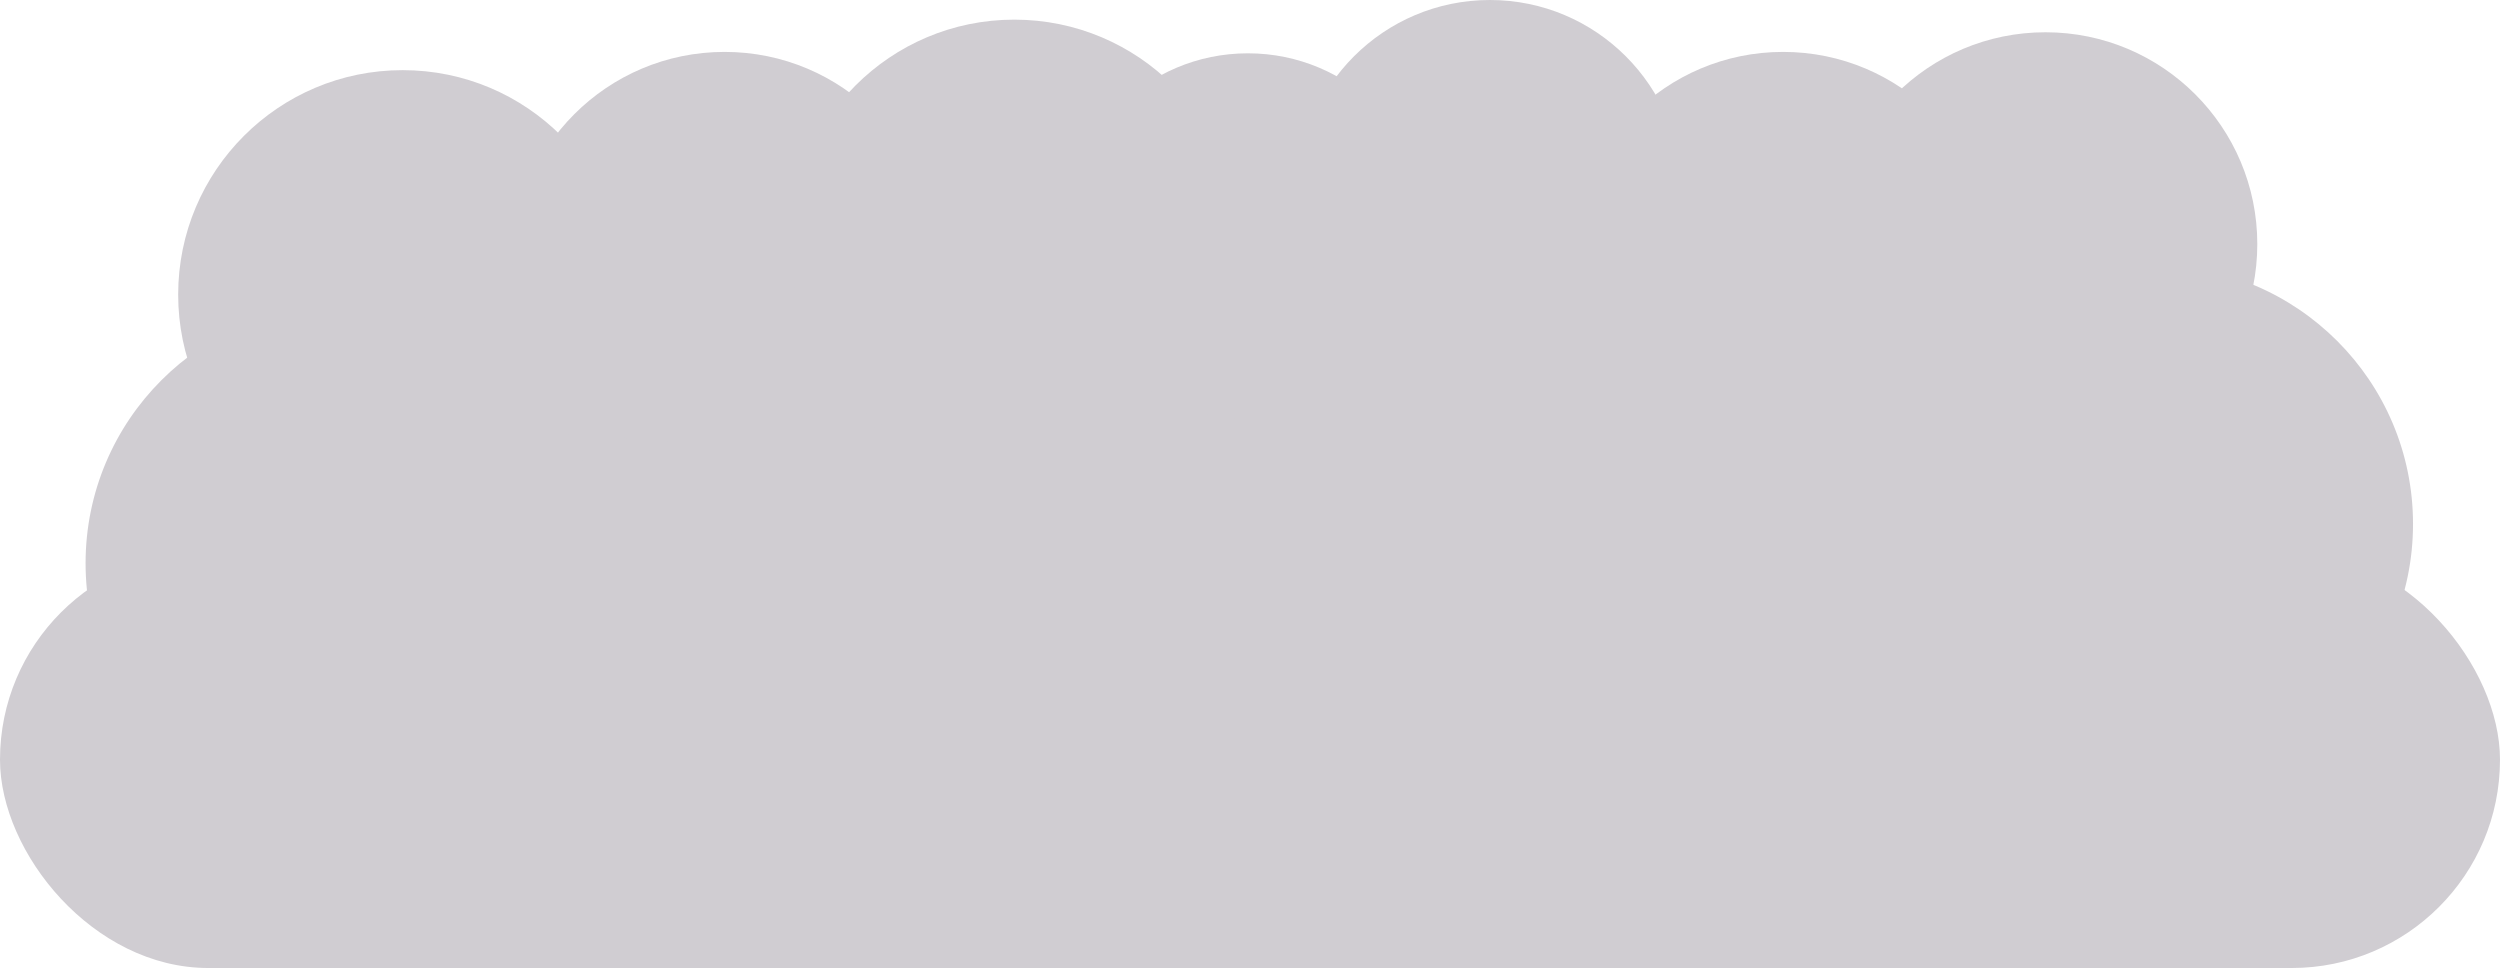
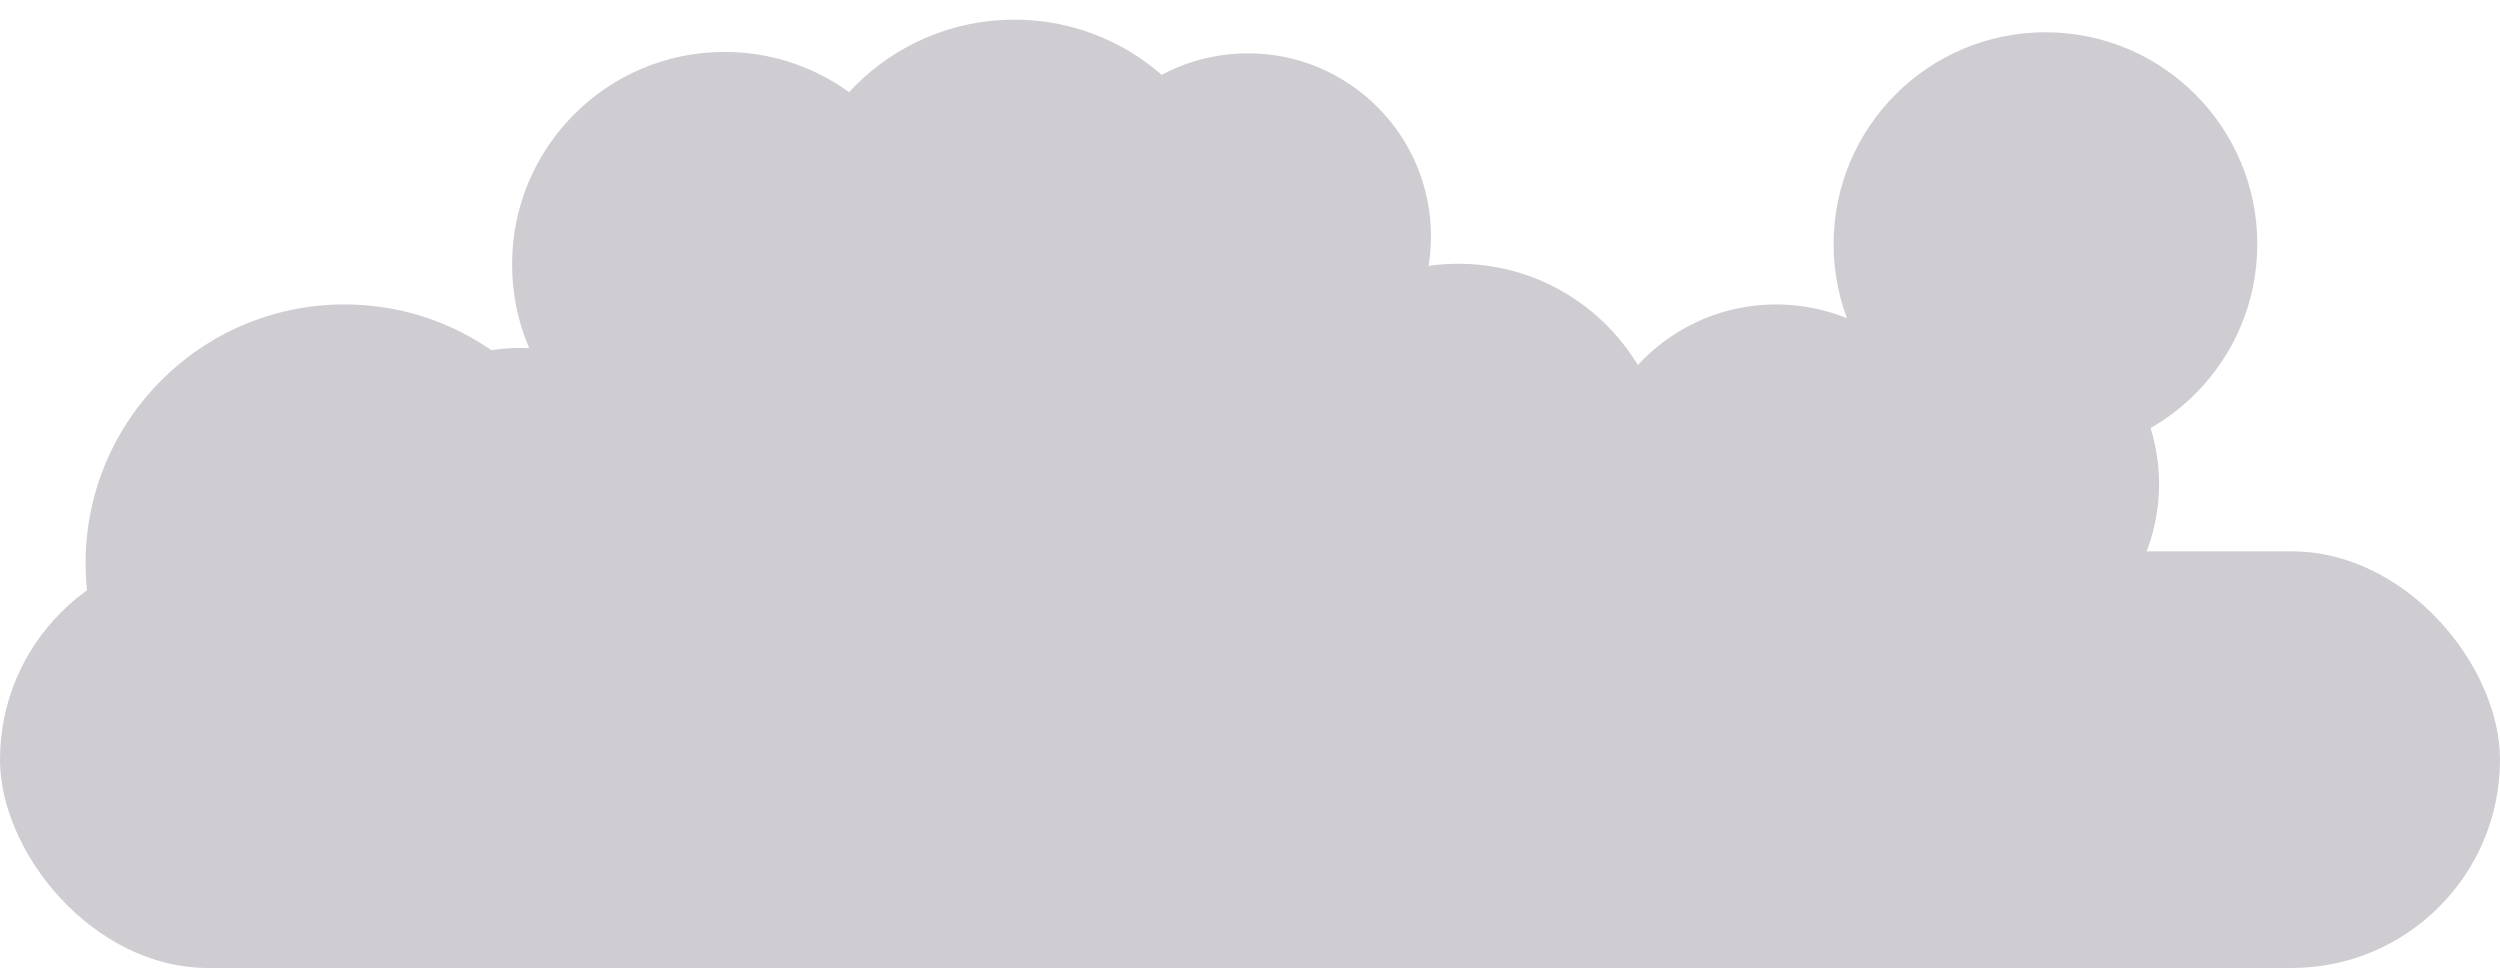
<svg xmlns="http://www.w3.org/2000/svg" width="1782" height="690" viewBox="0 0 1782 690" fill="none">
-   <circle cx="287" cy="210" r="160" fill="#D0CDD2" />
  <circle cx="516.5" cy="188.5" r="151.5" fill="#D0CDD2" />
  <ellipse cx="370.5" cy="371" rx="124.5" ry="123" fill="#D0CDD2" />
  <circle cx="581" cy="371" r="119" fill="#D0CDD2" />
  <circle cx="364.5" cy="477.5" r="184.5" fill="#D0CDD2" />
  <circle cx="245.5" cy="401.5" r="184.5" fill="#D0CDD2" />
-   <circle cx="1535.5" cy="373.5" r="184.5" fill="#D0CDD2" />
  <circle cx="684.5" cy="478.5" r="184.5" fill="#D0CDD2" />
  <circle cx="1025.5" cy="477.5" r="184.5" fill="#D0CDD2" />
  <circle cx="1292.5" cy="483.5" r="184.5" fill="#D0CDD2" />
-   <circle cx="1428.5" cy="478.5" r="184.5" fill="#D0CDD2" />
  <circle cx="801.5" cy="361.5" r="123.5" fill="#D0CDD2" />
  <circle cx="1039.5" cy="337.5" r="149.5" fill="#D0CDD2" />
  <circle cx="1266" cy="351" r="134" fill="#D0CDD2" />
  <circle cx="1405" cy="345" r="134" fill="#D0CDD2" />
  <circle cx="723" cy="174" r="160" fill="#D0CDD2" />
  <circle cx="889.5" cy="168.5" r="130.5" fill="#D0CDD2" />
-   <circle cx="1062" cy="137" r="137" fill="#D0CDD2" />
-   <circle cx="1271" cy="188" r="151" fill="#D0CDD2" />
  <circle cx="1458" cy="174" r="151" fill="#D0CDD2" />
  <rect y="393" width="1782" height="297" rx="148.5" fill="#D0CDD2" />
</svg>